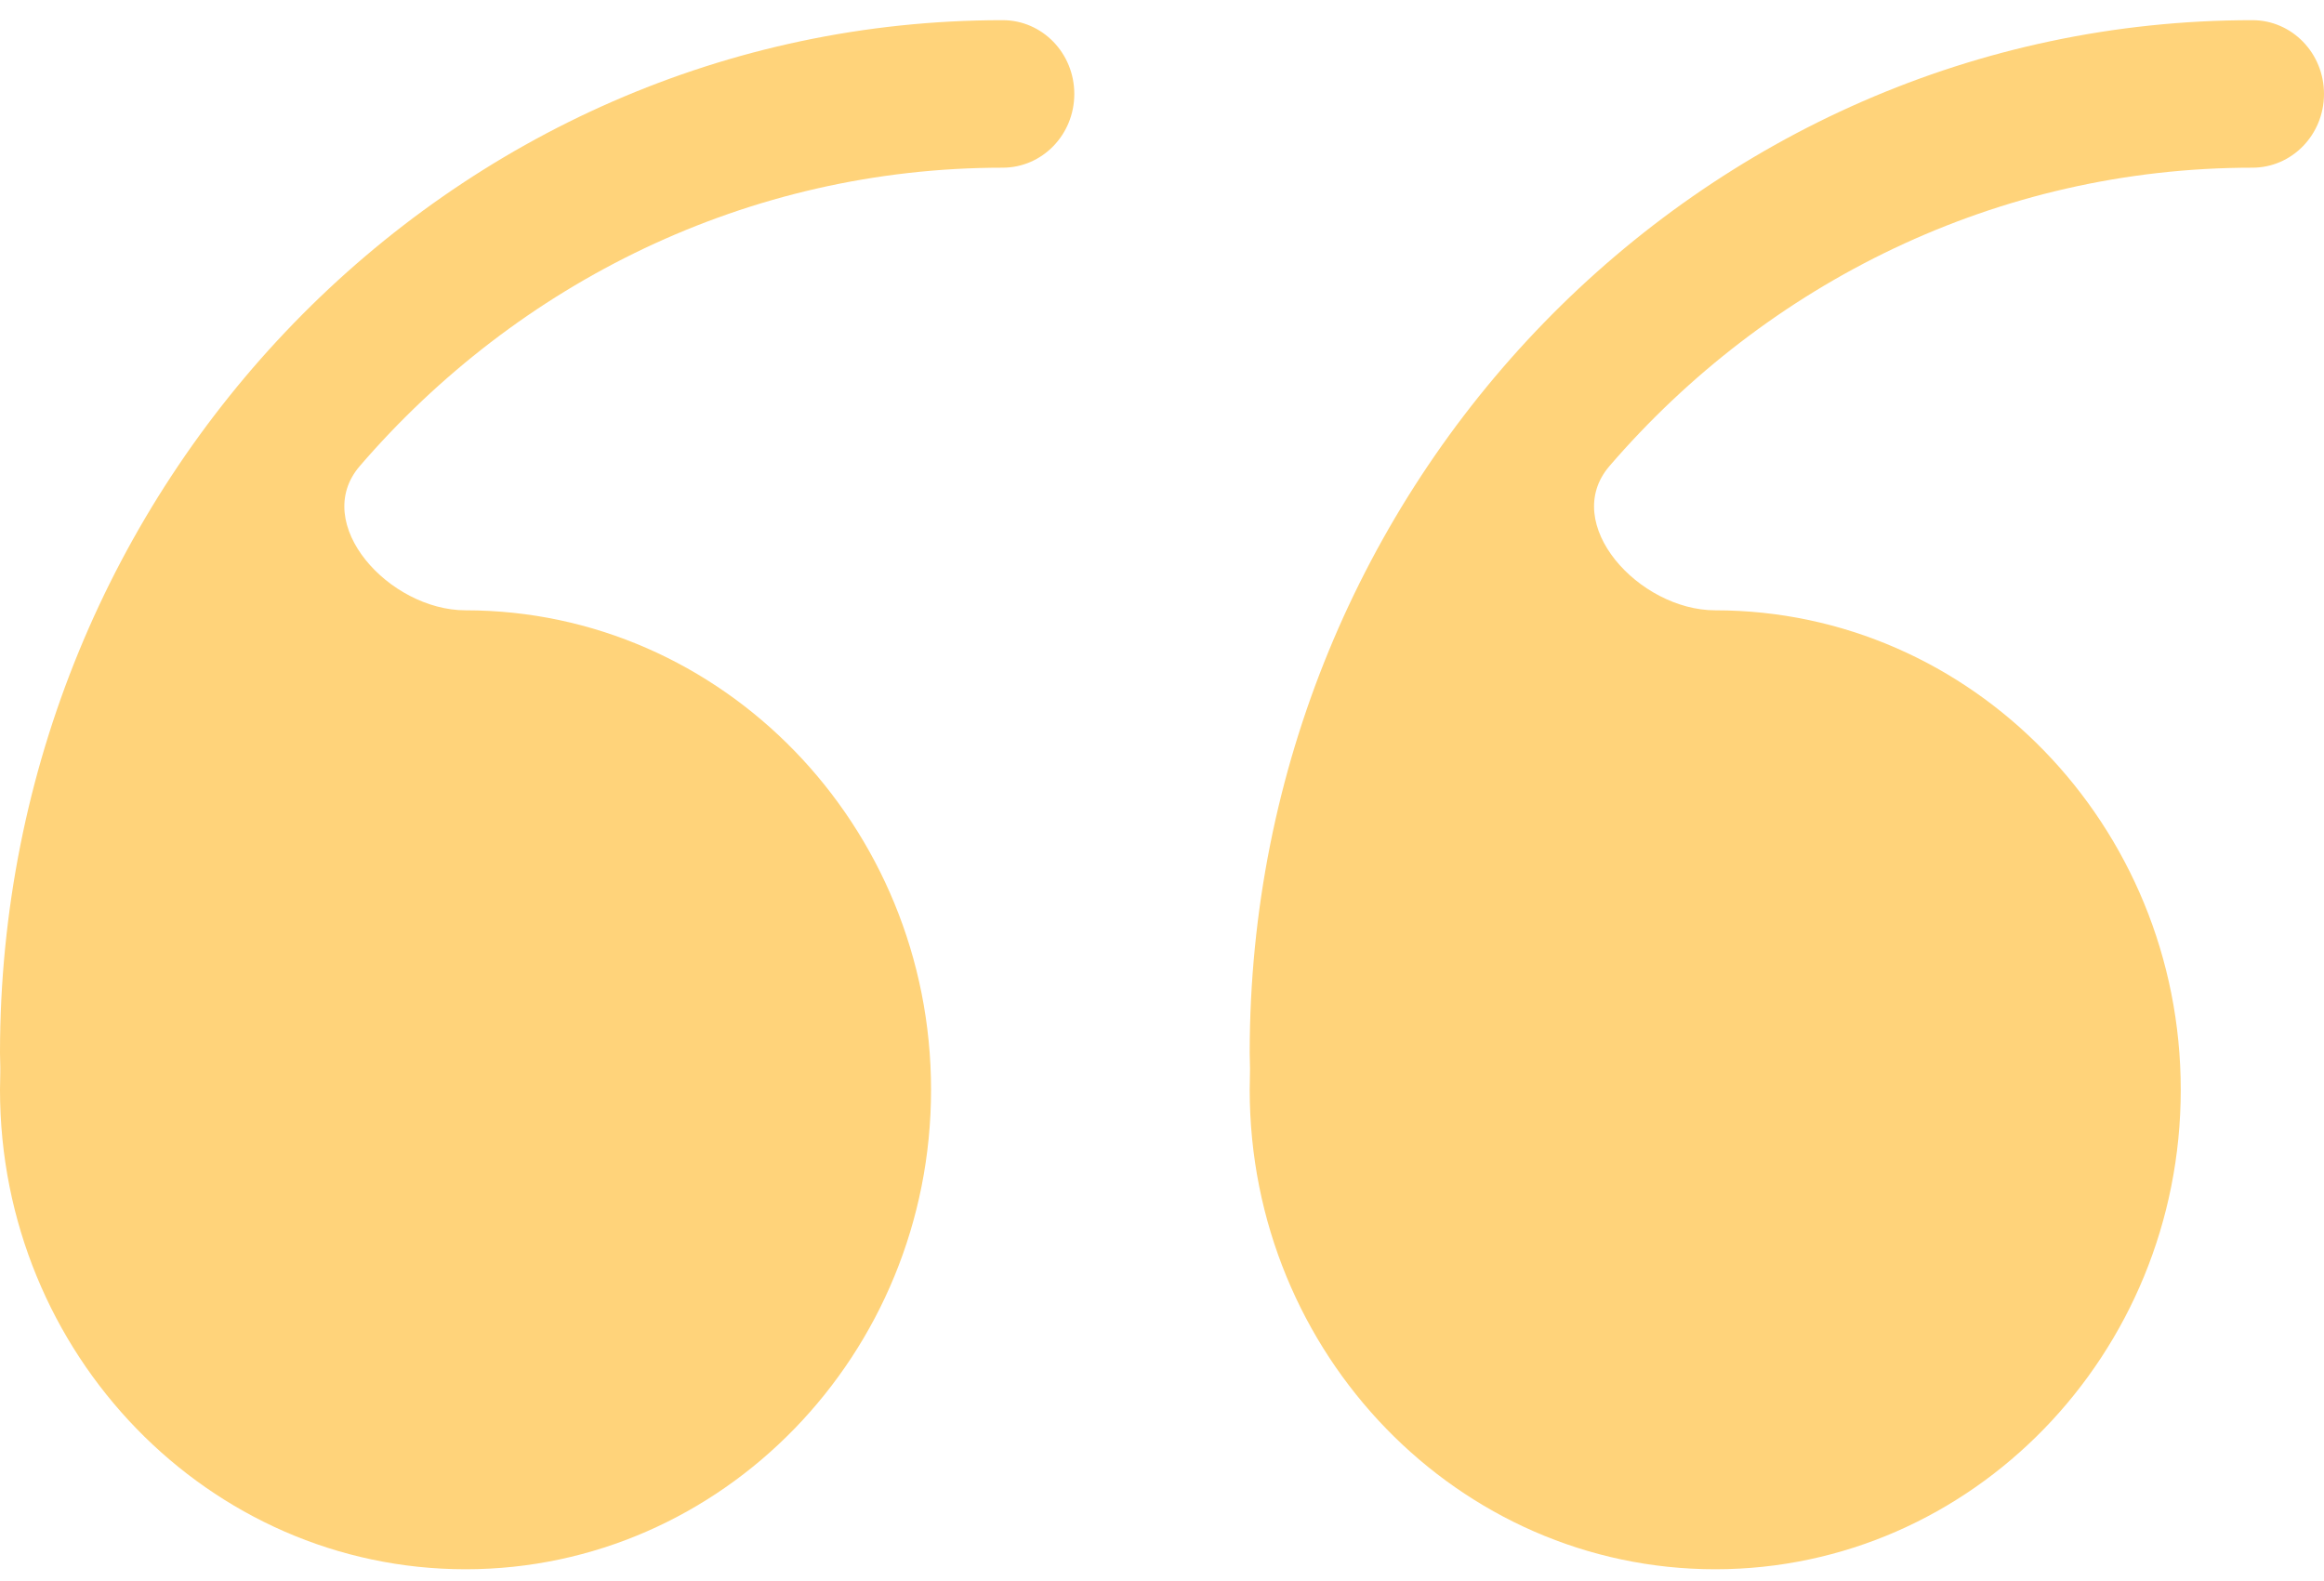
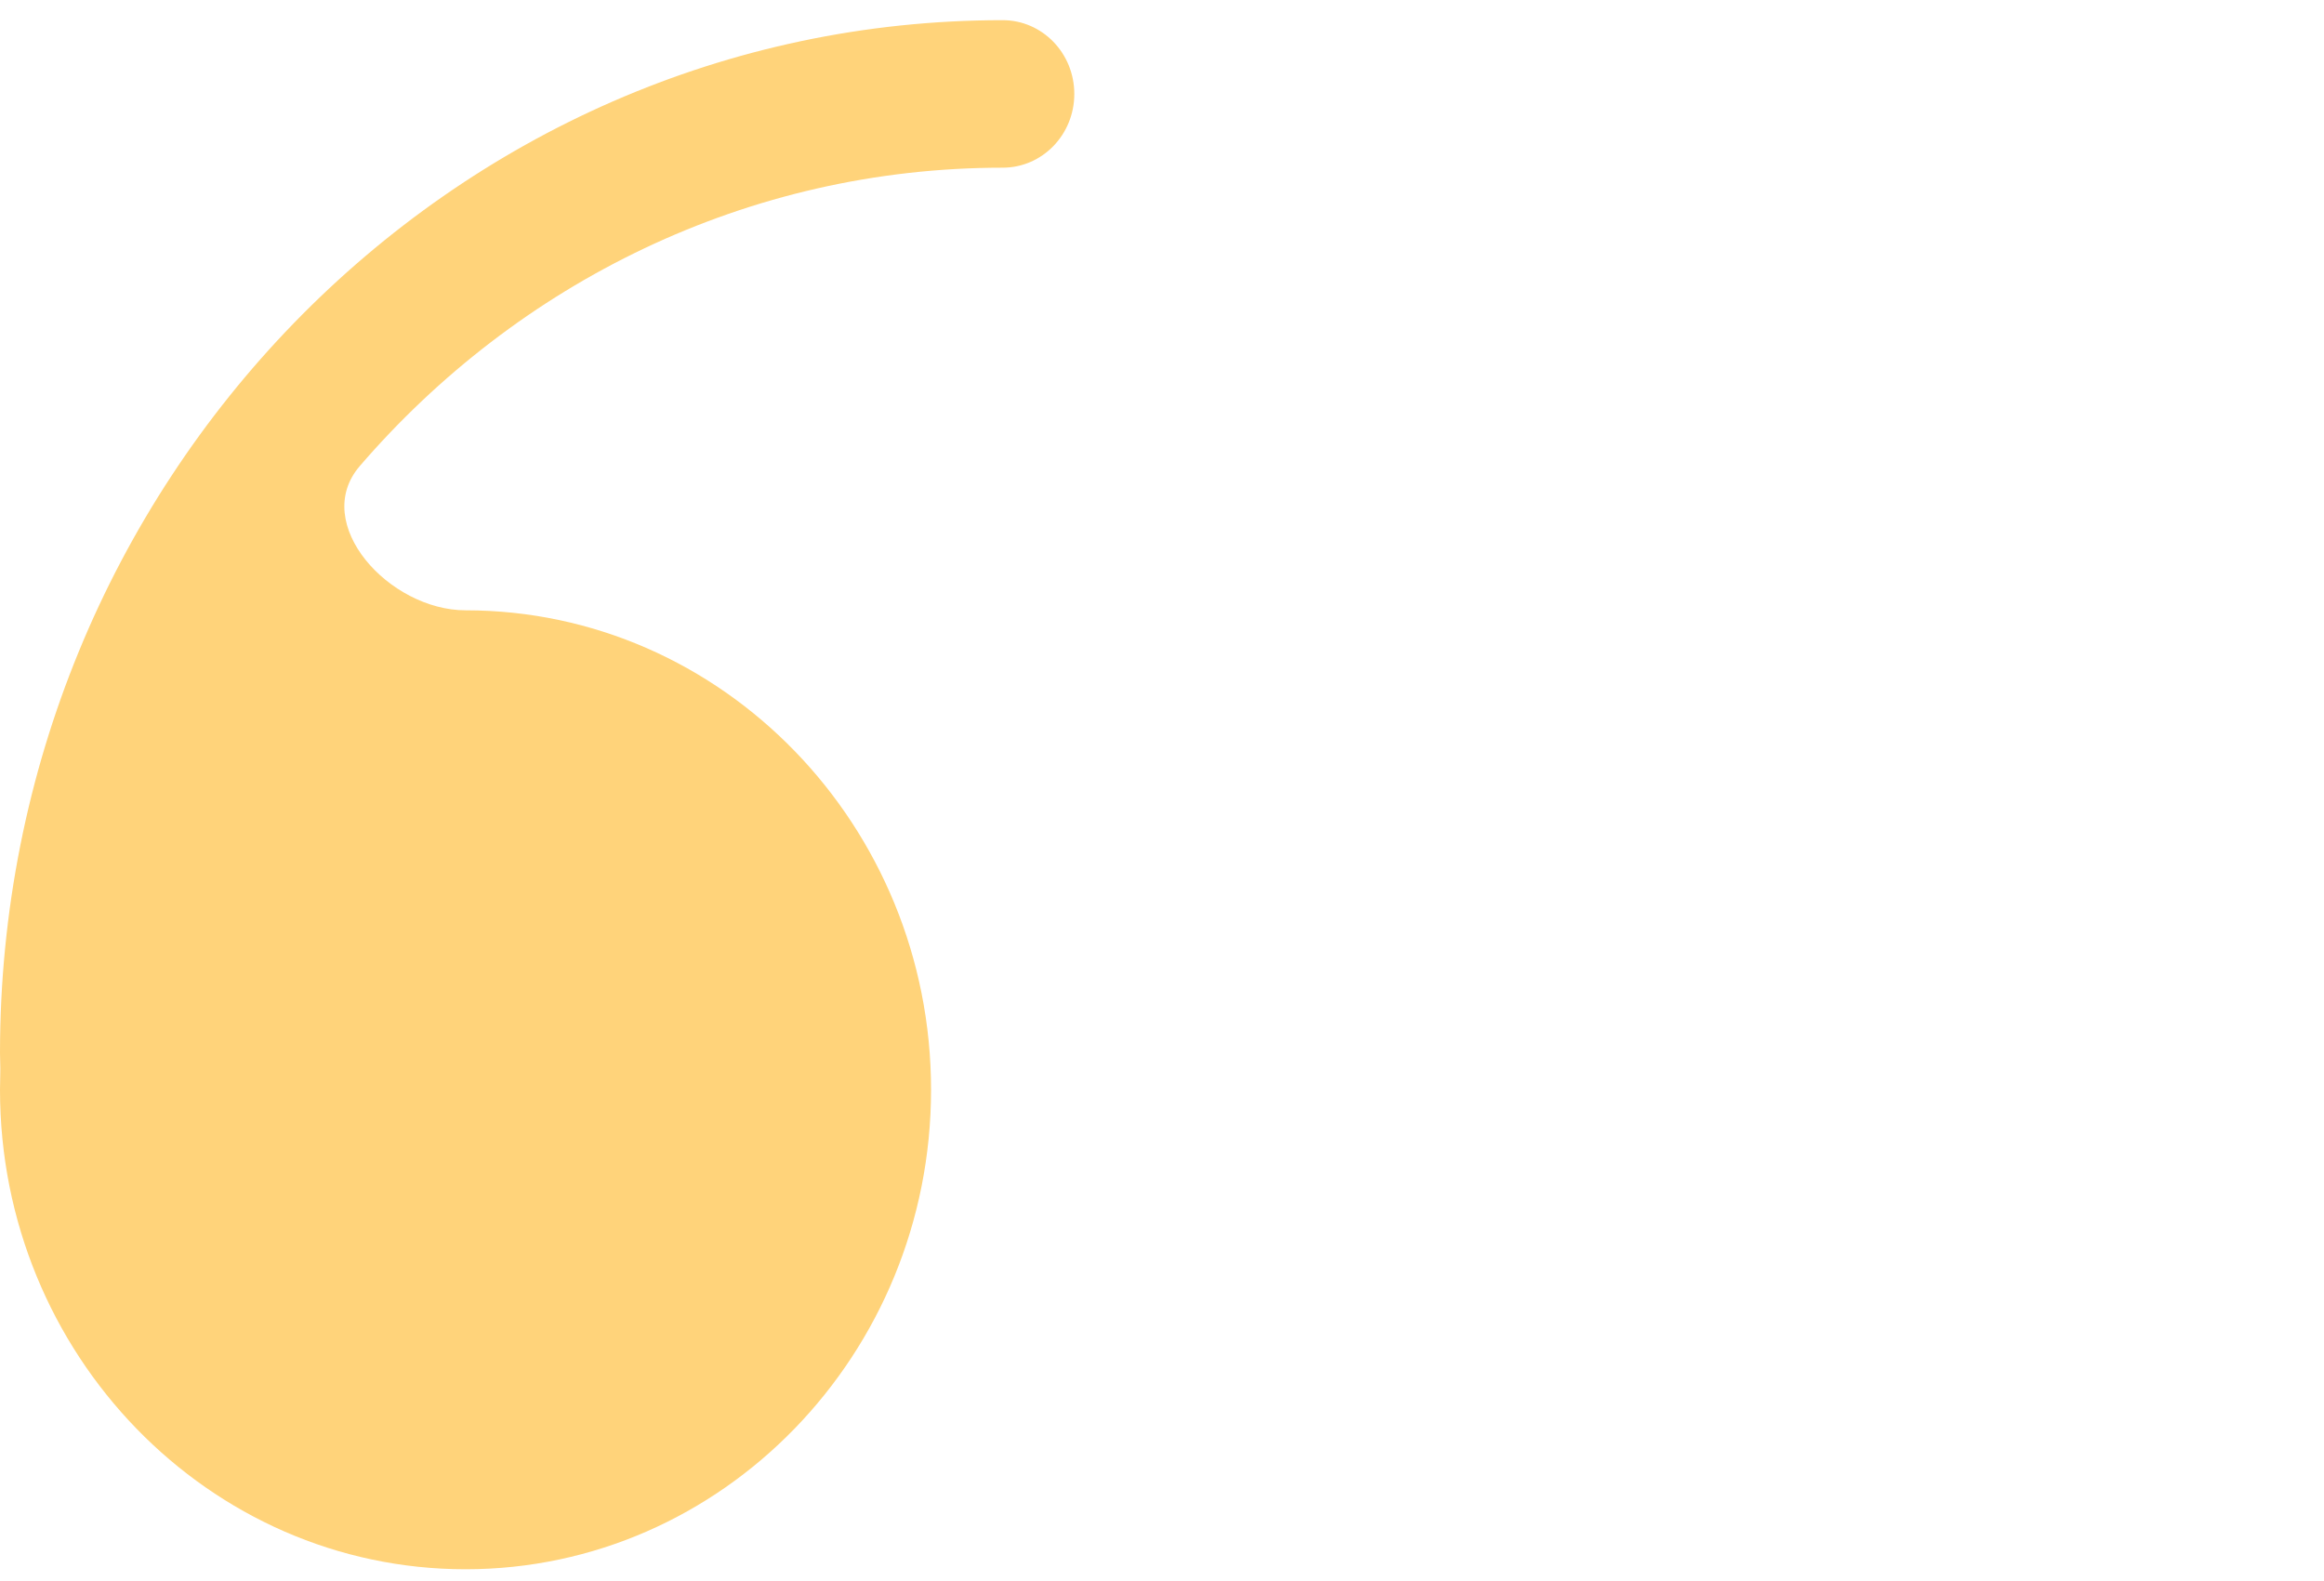
<svg xmlns="http://www.w3.org/2000/svg" width="72" height="49" viewBox="0 0 72 49" fill="none">
  <path d="M0 32.625C0 32.84 0.015 33.055 0.008 33.27C0.003 33.435 0 33.601 0 33.768C0 41.96 6.47 48.625 14.423 48.625C22.375 48.625 28.845 41.96 28.845 33.768C28.845 25.576 22.375 18.911 14.423 18.911C12.061 18.911 9.609 16.225 11.148 14.439C16.029 8.773 23.149 5.196 31.064 5.196C32.291 5.196 33.283 4.175 33.283 2.911C33.283 1.647 32.291 0.625 31.064 0.625C13.934 0.625 0 14.979 0 32.625Z" fill="#FFD37A" />
-   <path d="M38.717 32.625C38.717 32.84 38.732 33.055 38.725 33.27C38.72 33.435 38.717 33.601 38.717 33.768C38.717 41.96 45.187 48.625 53.14 48.625C61.092 48.625 67.562 41.96 67.562 33.768C67.562 25.576 61.092 18.911 53.14 18.911C50.778 18.911 48.326 16.225 49.865 14.439C54.746 8.773 61.866 5.196 69.781 5.196C71.008 5.196 72 4.175 72 2.911C72 1.647 71.008 0.625 69.781 0.625C52.651 0.625 38.717 14.979 38.717 32.625Z" fill="#FFD37A" />
</svg>